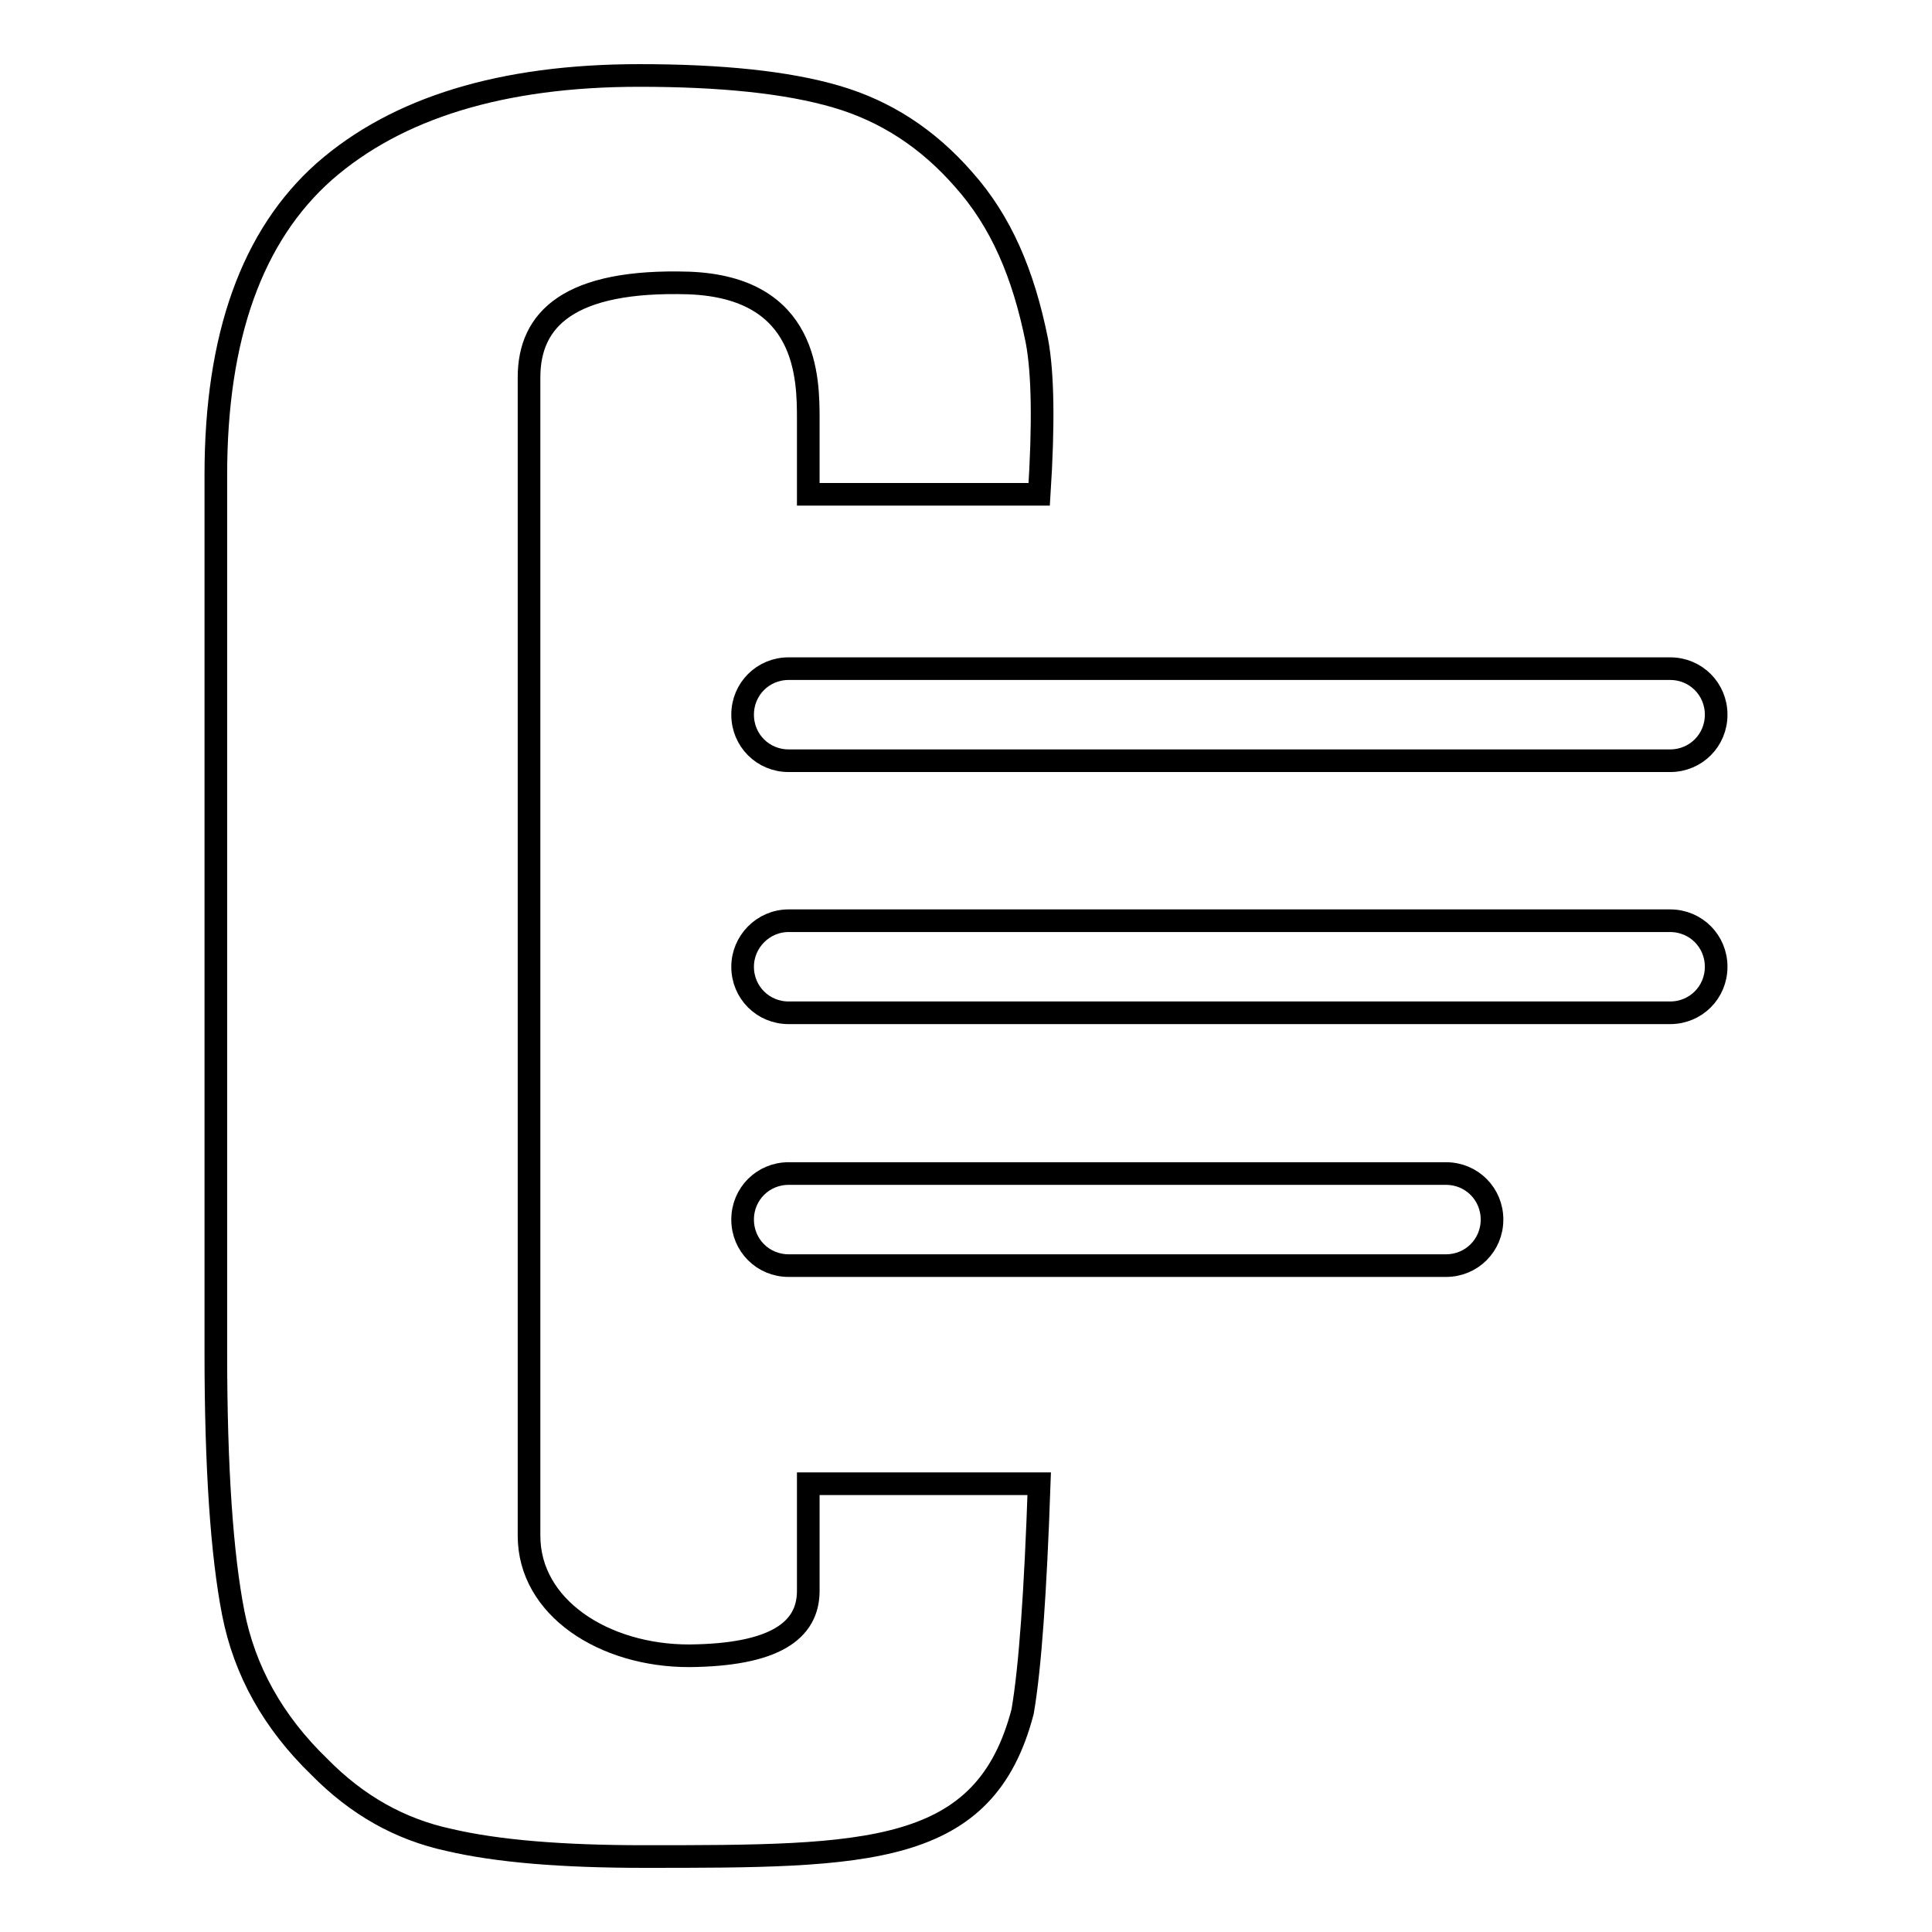
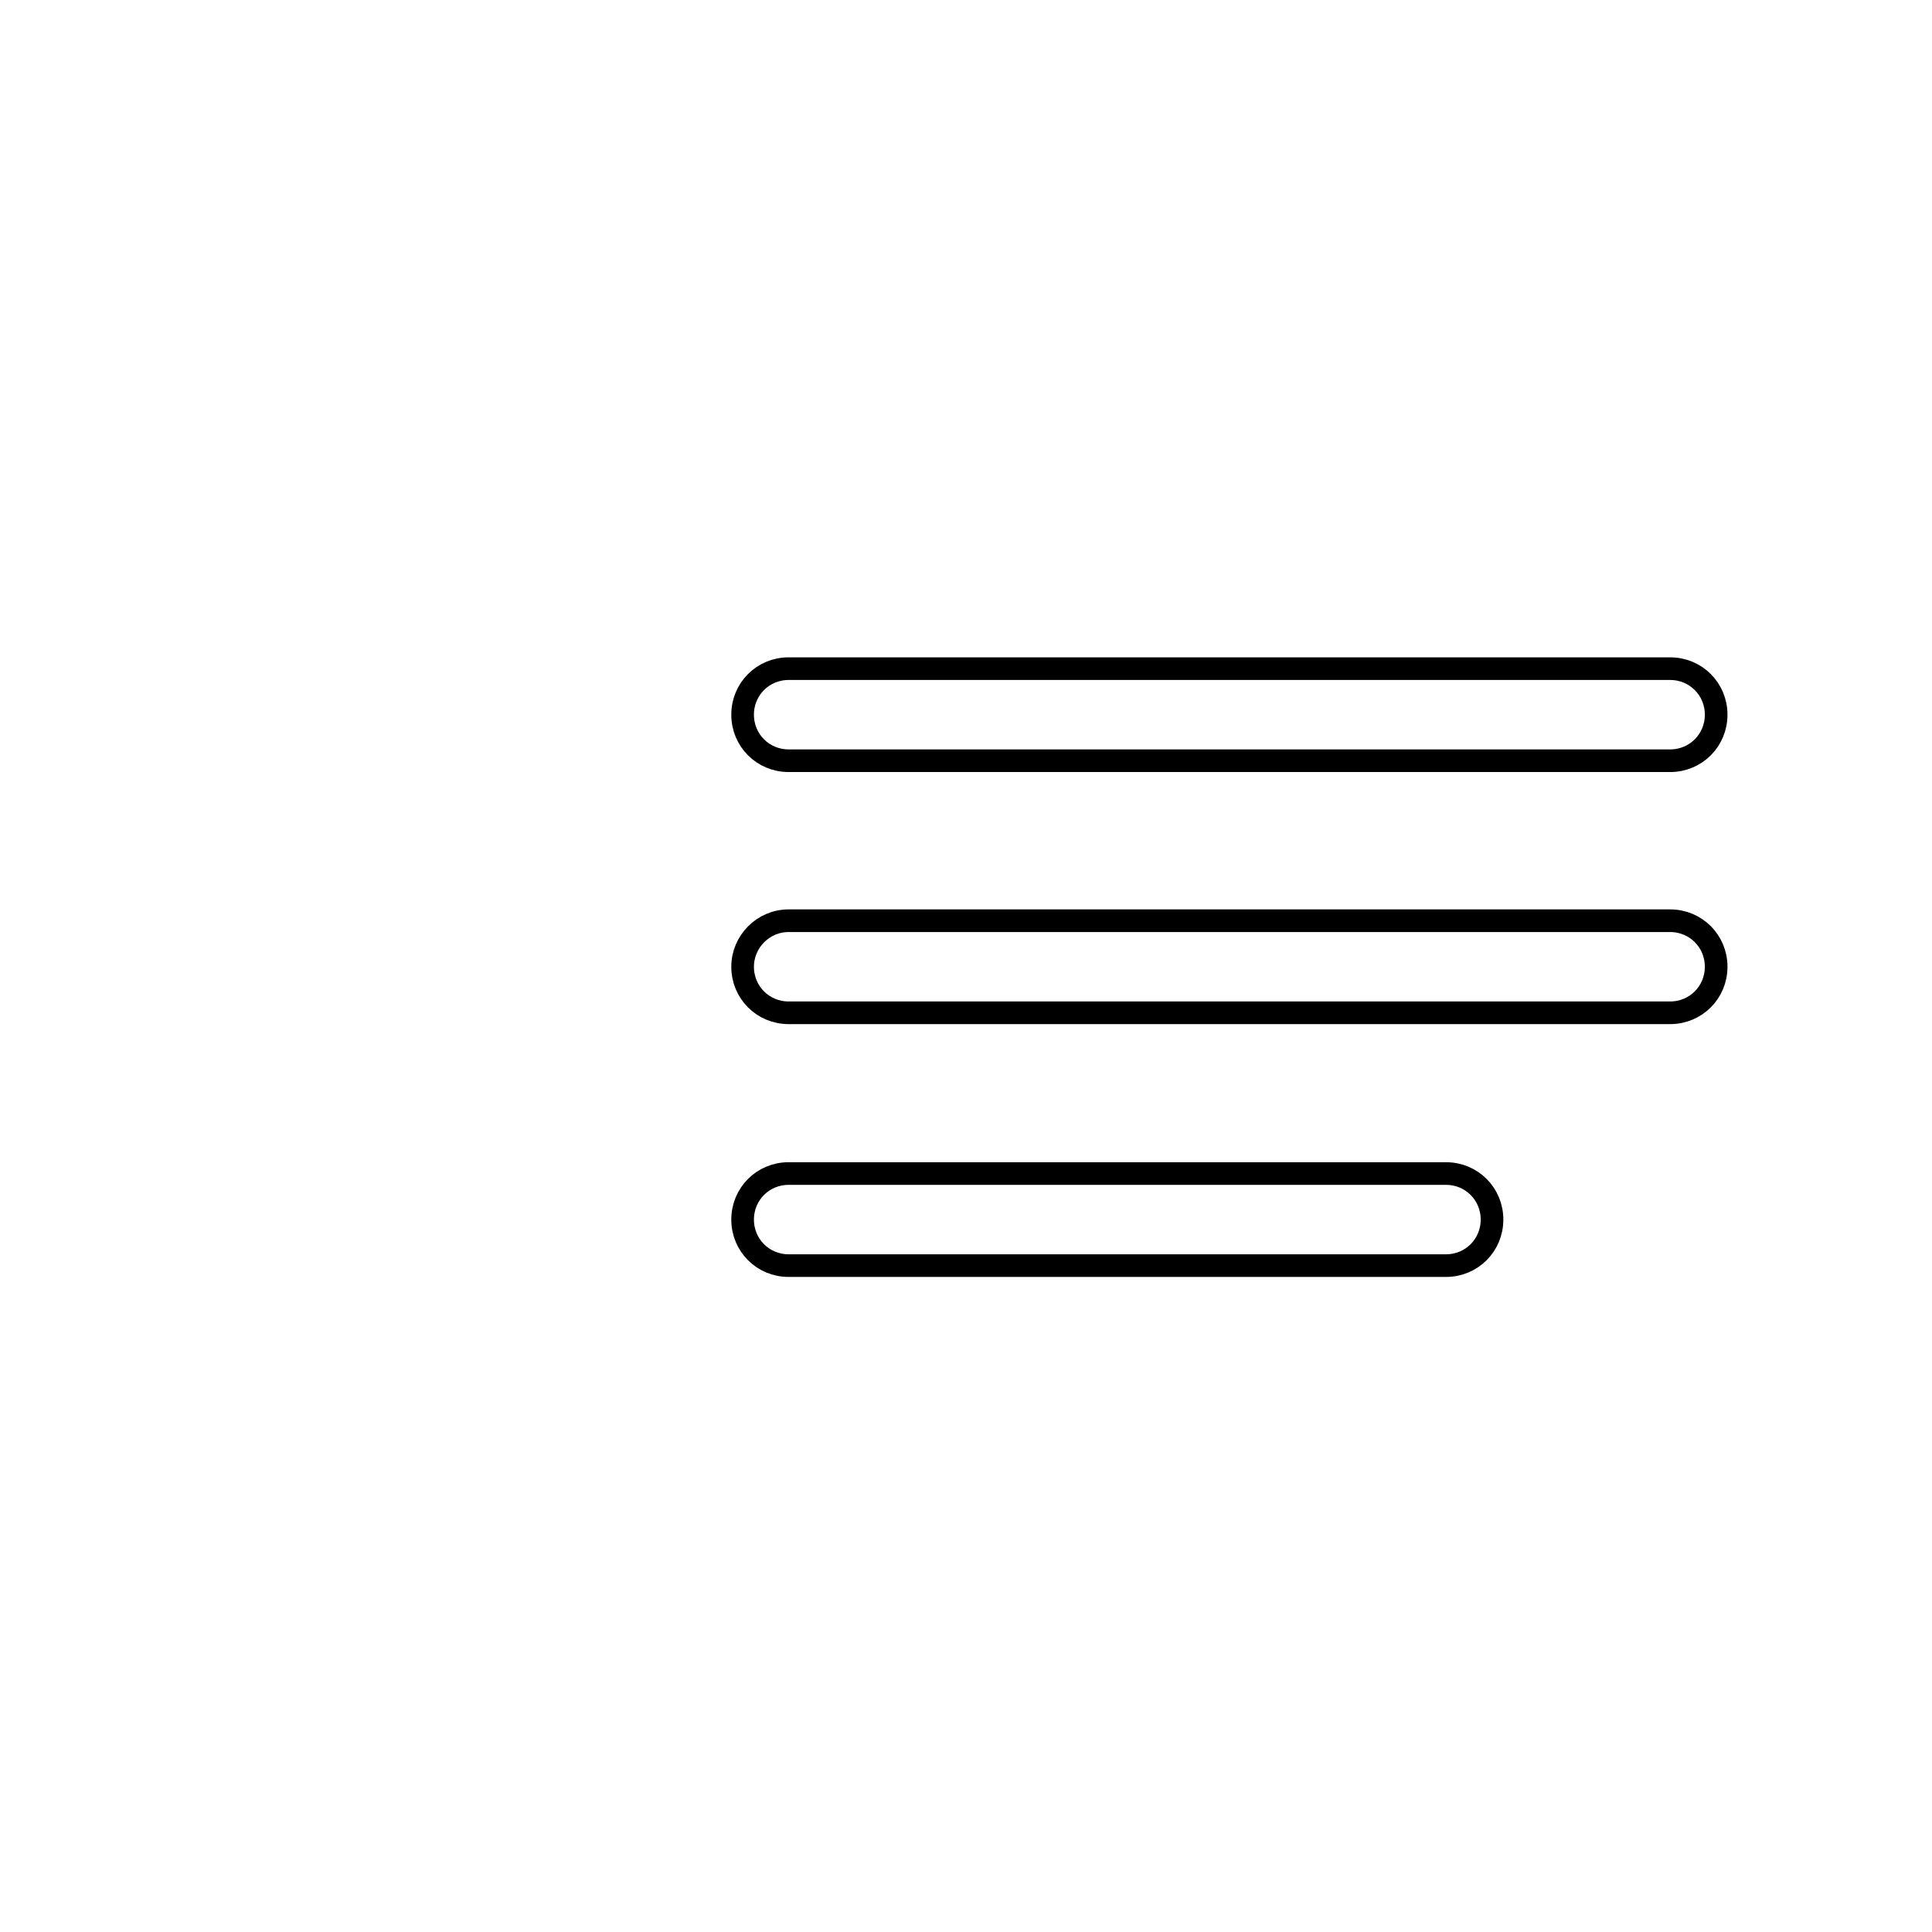
<svg xmlns="http://www.w3.org/2000/svg" version="1.1" x="0px" y="0px" viewBox="0 0 256 256" enable-background="new 0 0 256 256" xml:space="preserve">
  <g>
-     <path stroke-width="3" fill-opacity="0" stroke="#000000" d="M137.7,196.6c-0.5,14.4-1.2,24.4-2.2,30.2C130.5,246,115,246,85.3,246c-10.8,0-19.4-0.7-25.8-2.2 c-6.5-1.4-12.2-4.6-17.2-9.7c-6.1-5.9-9.9-12.7-11.4-20.4c-1.5-7.7-2.3-19.2-2.3-34.4V62.9c0-18.3,4.8-31.7,14.4-40.2 C52.6,14.3,66.5,10,84.7,10c10.9,0,19.6,0.9,26.1,2.8c6.5,1.9,12.1,5.5,16.9,11c4.9,5.5,7.9,12.4,9.7,21.4c0.8,4.3,0.9,11,0.3,20.3 h-30.6v-9.9c0-5.4,0-17.5-15.8-18.1C75.4,37,70.1,42.3,70.1,50v153.5c0,9.5,9.9,15.9,21.2,15.9c11.3-0.1,15.8-3.3,15.8-8.6v-14.2 H137.7L137.7,196.6z" />
    <path stroke-width="3" fill-opacity="0" stroke="#000000" d="M104.5,88.6h116.8c3.4,0,6.1,2.7,6.1,6.1c0,3.4-2.7,6.1-6.1,6.1H104.5c-3.4,0-6.1-2.7-6.1-6.1 C98.4,91.3,101.1,88.6,104.5,88.6z M104.5,122h116.8c3.4,0,6.1,2.7,6.1,6.1c0,3.4-2.7,6.1-6.1,6.1H104.5c-3.4,0-6.1-2.7-6.1-6.1 C98.4,124.8,101.1,122,104.5,122z M104.5,155.5h87.1c3.4,0,6.1,2.7,6.1,6.1c0,3.4-2.7,6.1-6.1,6.1h-87.1c-3.4,0-6.1-2.7-6.1-6.1 C98.4,158.2,101.1,155.5,104.5,155.5z" />
  </g>
</svg>